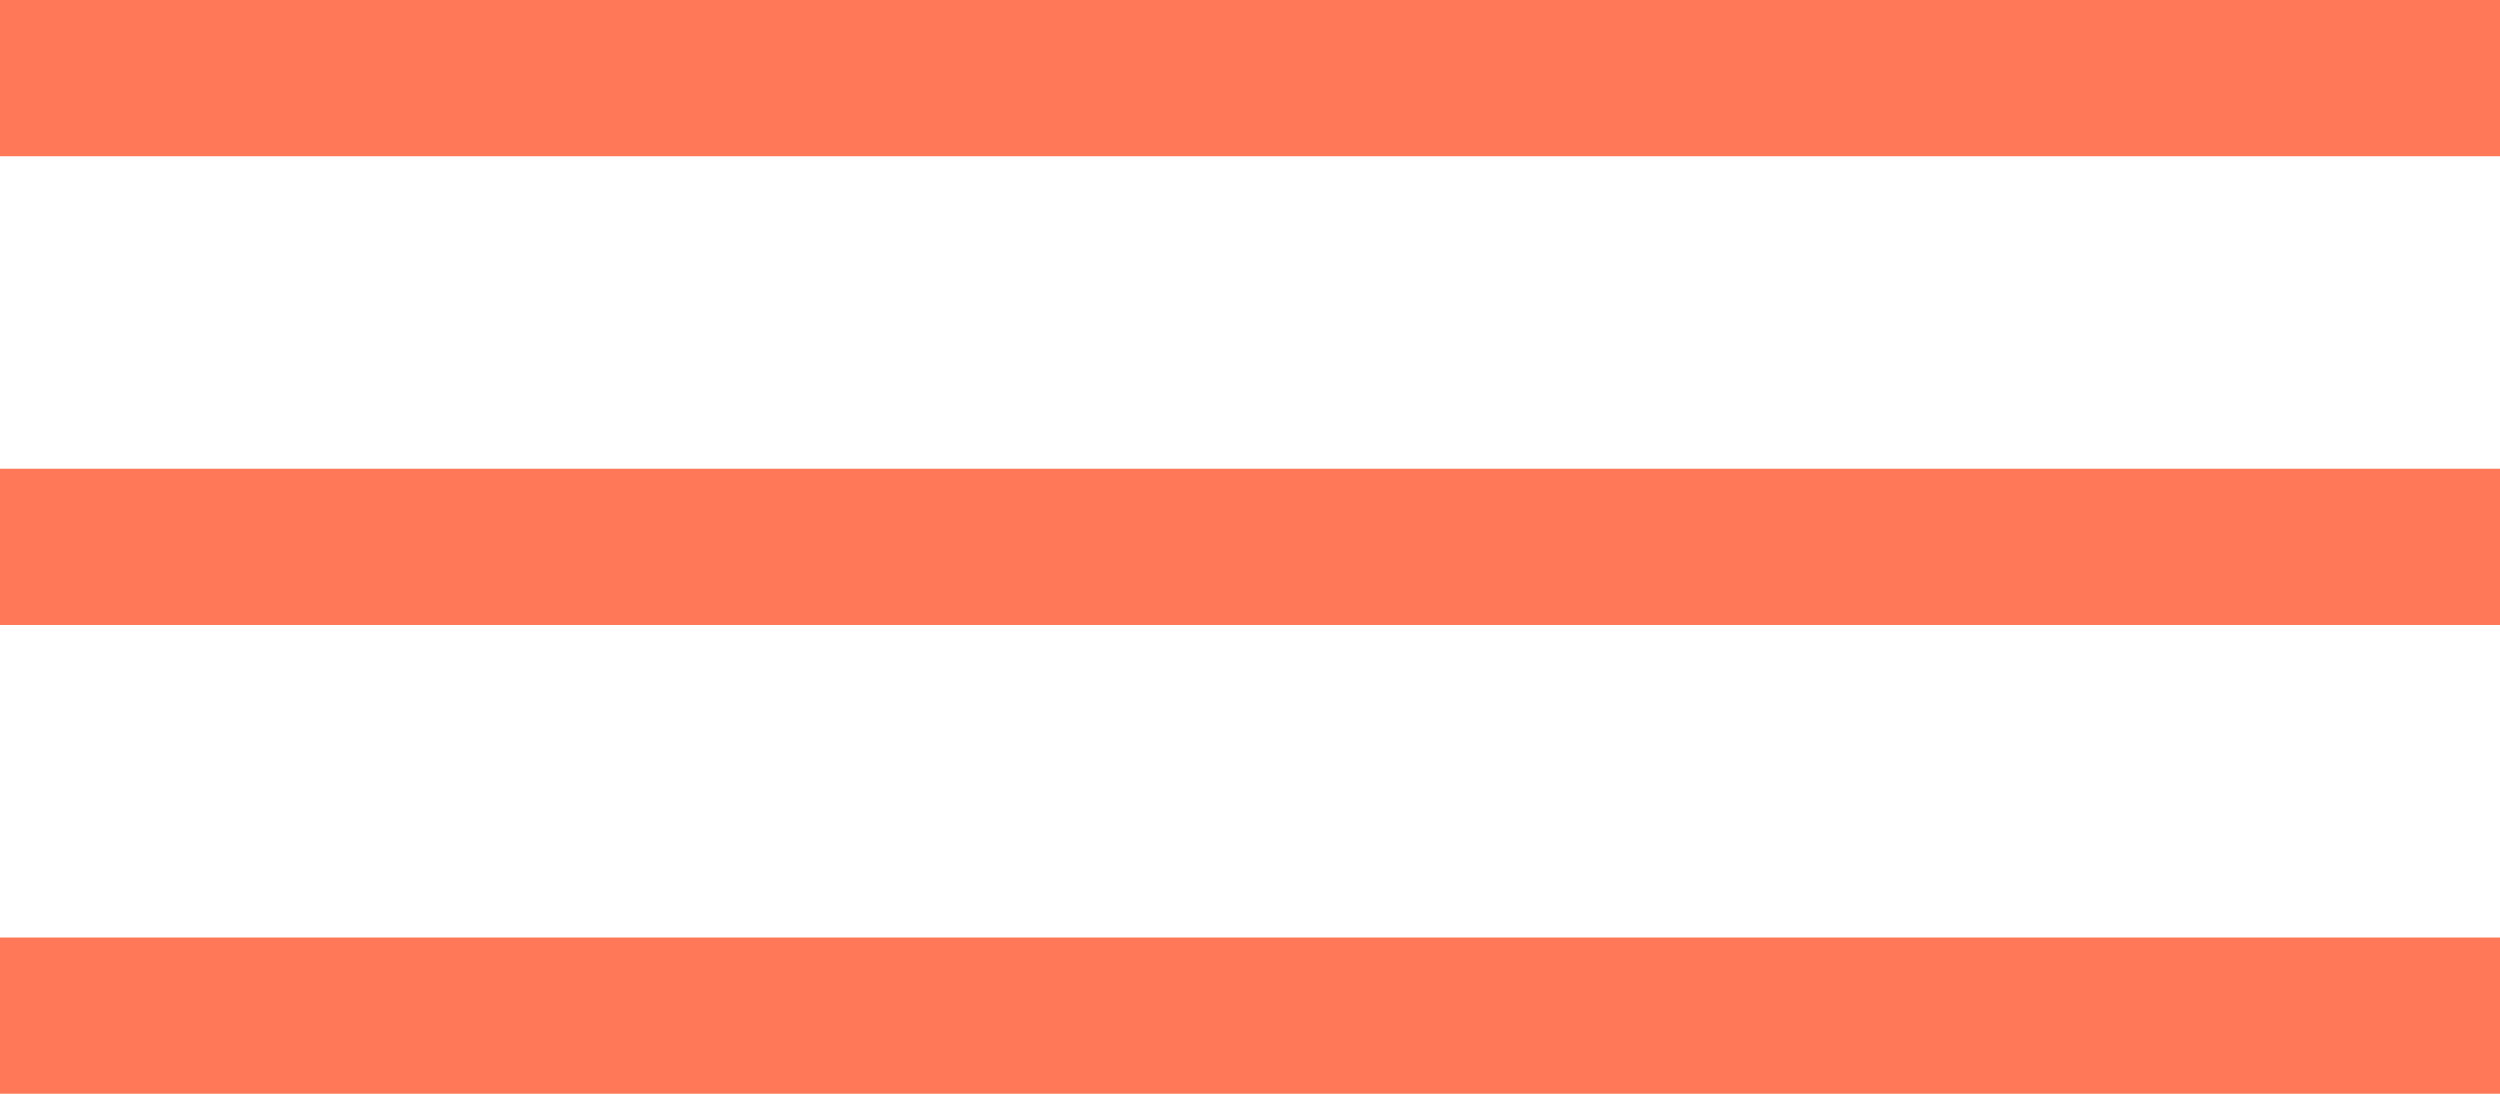
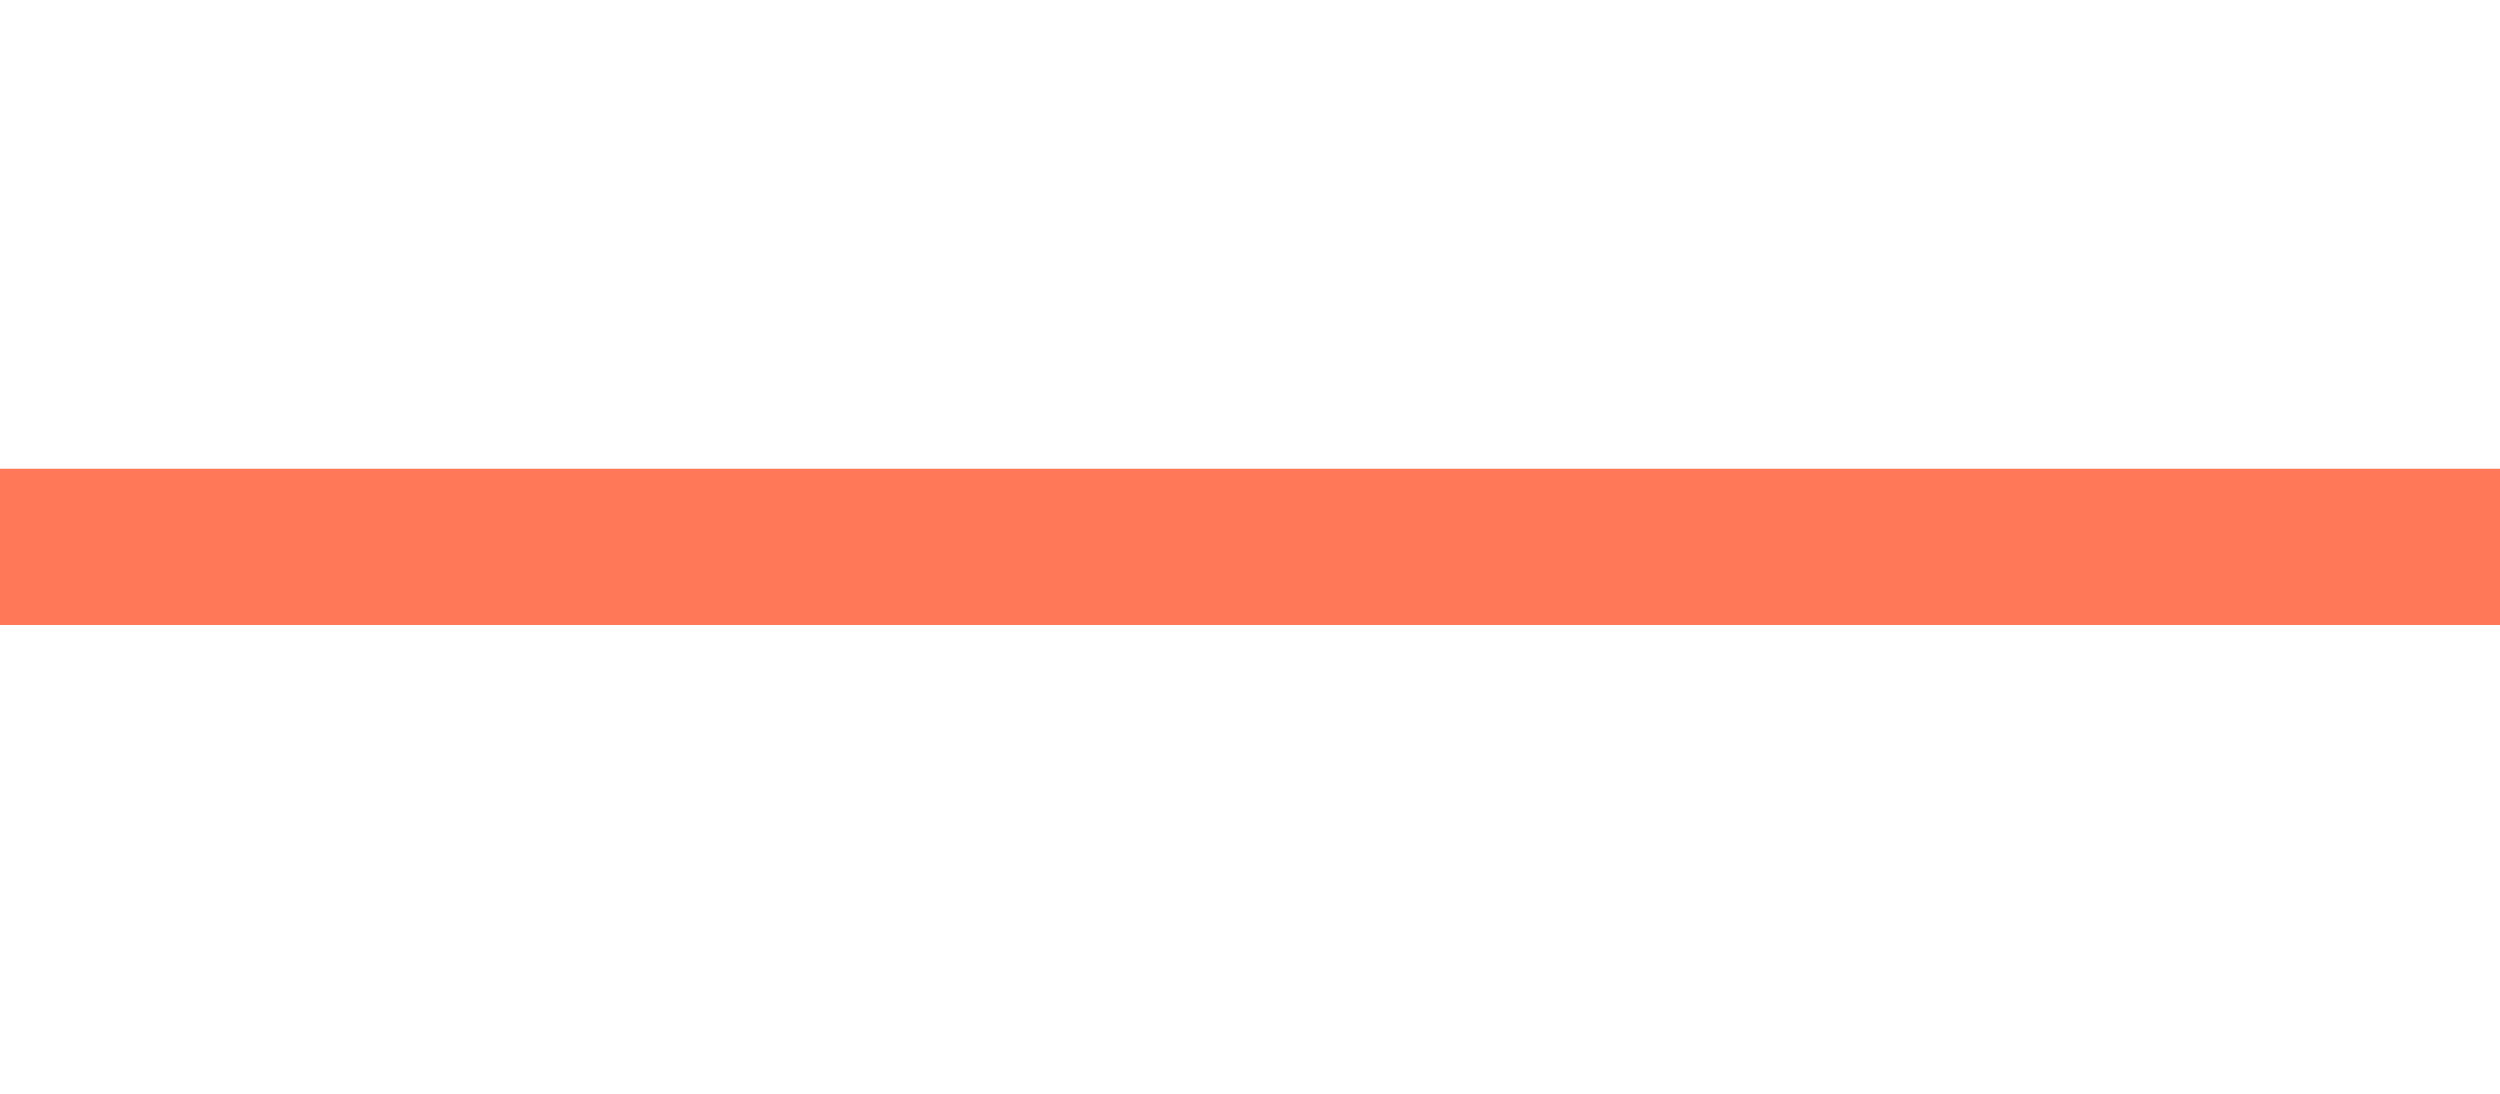
<svg xmlns="http://www.w3.org/2000/svg" width="32px" height="14px" viewBox="0 0 32 14" version="1.1">
  <desc>Created with Sketch.</desc>
  <defs />
  <g id="Symbols" stroke="none" stroke-width="1" fill="none" fill-rule="evenodd">
    <g id="Mobile-Header" transform="translate(-319, -27)" fill="#FF7959">
      <g id="Header" transform="translate(24, 24)">
        <g id="Menu" transform="translate(295, 3)">
-           <polygon id="Fill-2" points="0 2 32 2 32 0 0 0" />
          <polygon id="Fill-2" points="0 8 32 8 32 6 0 6" />
-           <polygon id="Fill-2" points="0 14 32 14 32 12 0 12" />
        </g>
      </g>
    </g>
  </g>
</svg>